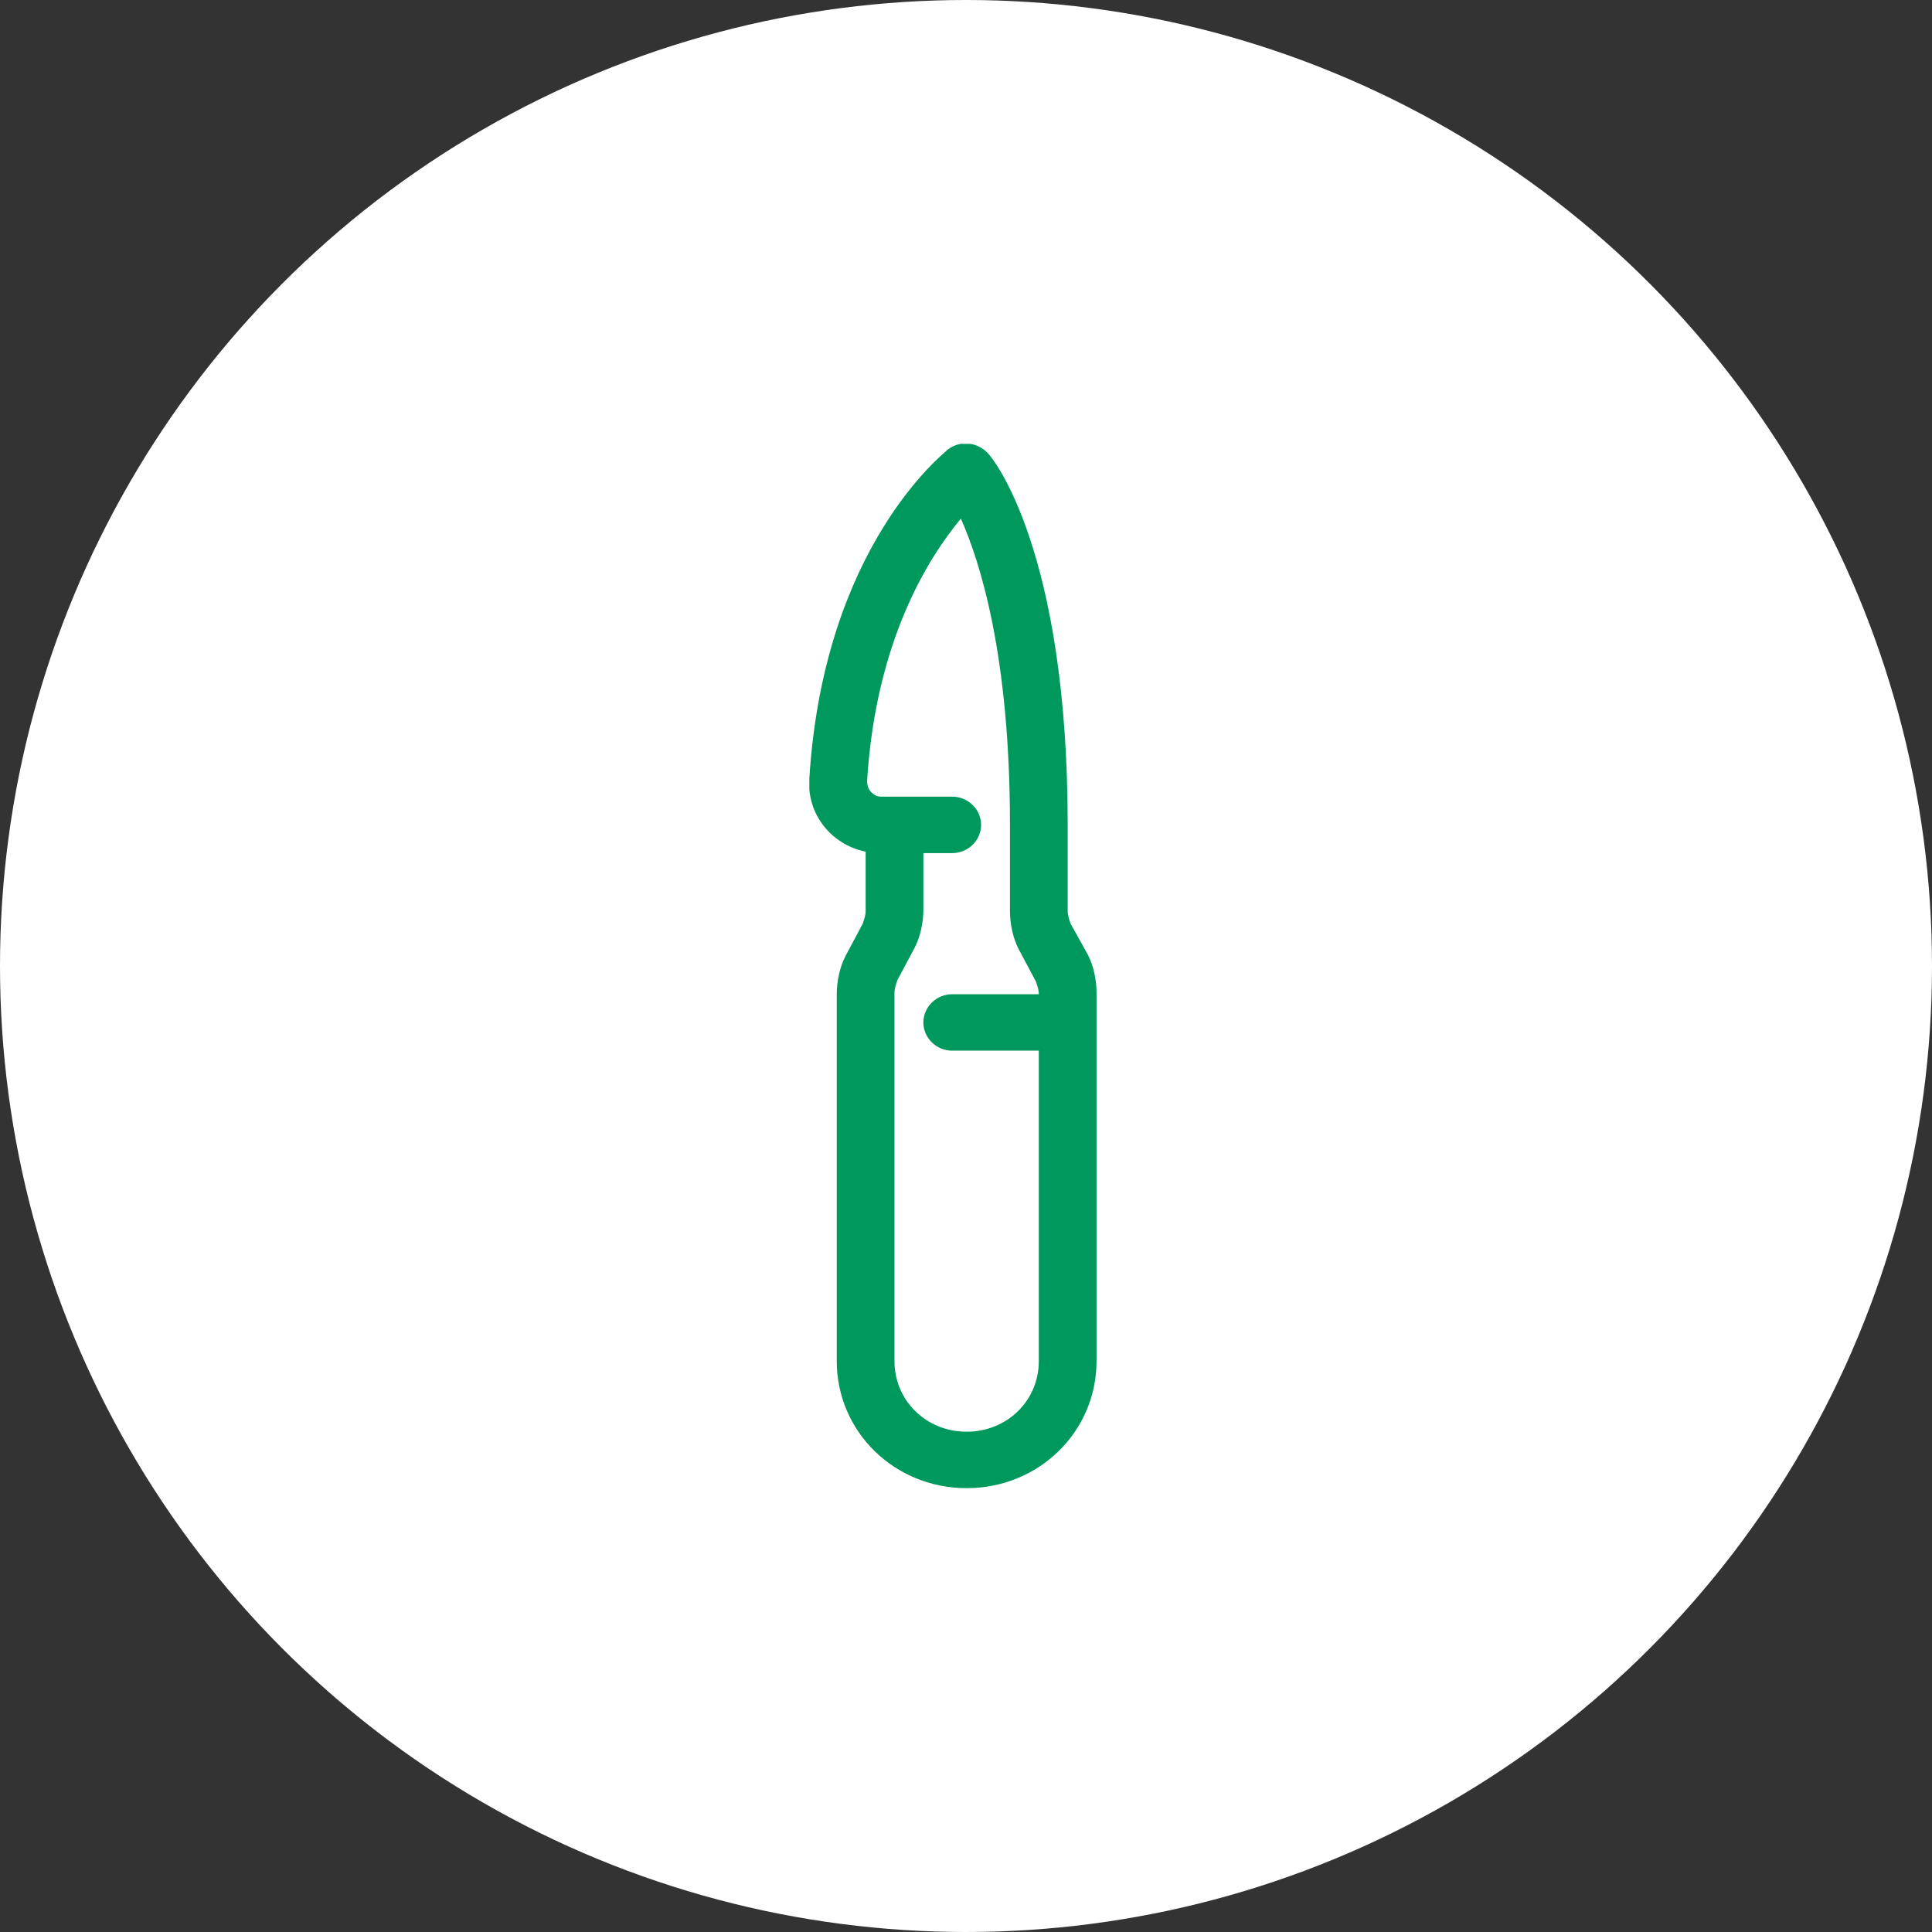
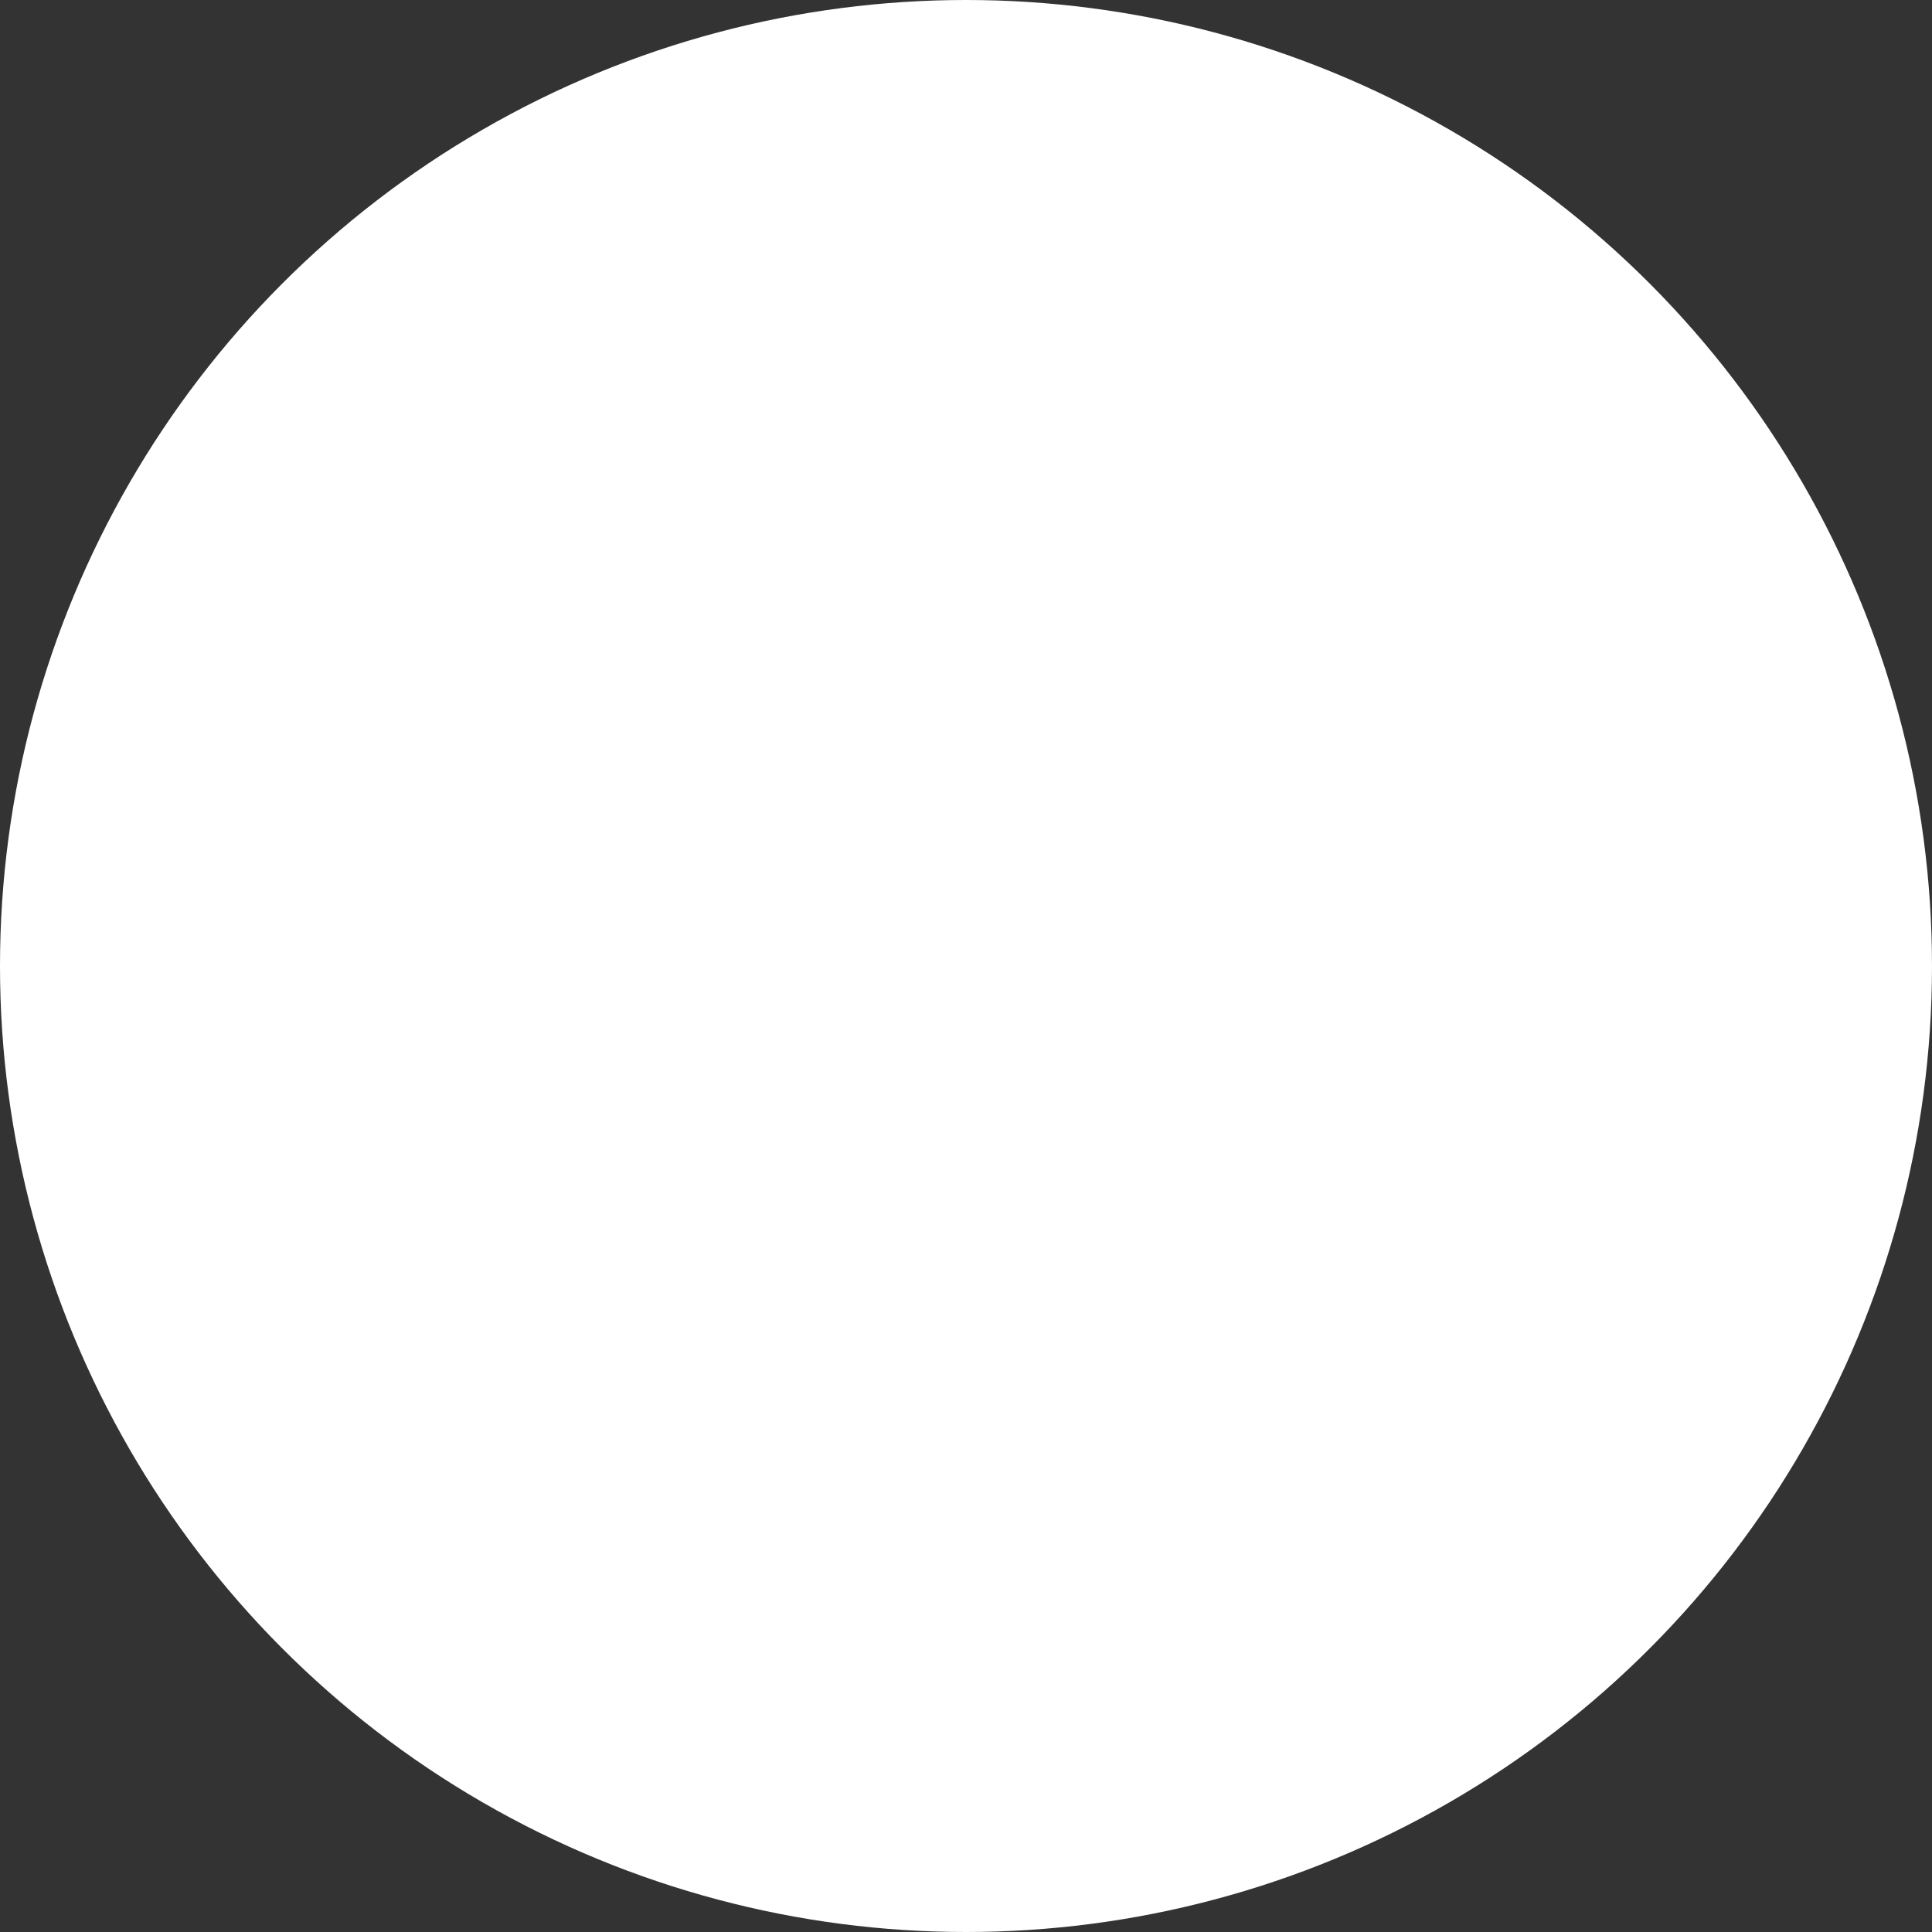
<svg xmlns="http://www.w3.org/2000/svg" width="74" height="74" viewBox="0 0 74 74" fill="none">
  <rect x="0" y="0" width="74" height="74" fill="#333333" stroke="none" />
  <circle cx="37" cy="37" r="37" fill="white" />
  <g clip-path="url(#clip0)">
-     <path d="M33.045 35.378L32.382 36.622C32.161 37.054 32.05 37.595 32.05 38.081V52.135C32.05 54.838 34.261 57 37.025 57C39.789 57 42 54.838 42 52.135V38.027C42 37.541 41.889 37 41.668 36.568L41.005 35.378C40.95 35.216 40.895 35.054 40.895 34.892V31.595C40.895 21.054 38.02 17.541 37.854 17.378C37.467 16.946 36.804 16.838 36.307 17.216C36.141 17.378 31.553 20.946 31 29.811C30.89 31.162 31.829 32.351 33.156 32.622V34.892C33.156 35.054 33.1 35.216 33.045 35.378ZM36.804 19.865C37.523 21.486 38.684 25.054 38.684 31.595V34.892C38.684 35.378 38.794 35.919 39.015 36.351L39.678 37.595C39.734 37.757 39.789 37.919 39.789 38.081H36.472C35.864 38.081 35.367 38.568 35.367 39.162C35.367 39.757 35.864 40.243 36.472 40.243H39.789V52.135C39.789 53.649 38.573 54.838 37.025 54.838C35.477 54.838 34.261 53.649 34.261 52.135V38.027C34.261 37.865 34.317 37.703 34.372 37.541L35.035 36.297C35.256 35.865 35.367 35.324 35.367 34.838V32.676H36.472C37.08 32.676 37.578 32.189 37.578 31.595C37.578 31 37.08 30.514 36.472 30.514H33.764C33.598 30.514 33.487 30.459 33.377 30.351C33.266 30.243 33.211 30.081 33.211 29.919C33.543 24.514 35.588 21.324 36.804 19.865Z" fill="#00995D" />
-   </g>
+     </g>
  <defs>
    <clipPath id="clip0">
-       <rect width="11" height="40" fill="white" transform="translate(31 17)" />
-     </clipPath>
+       </clipPath>
  </defs>
</svg>